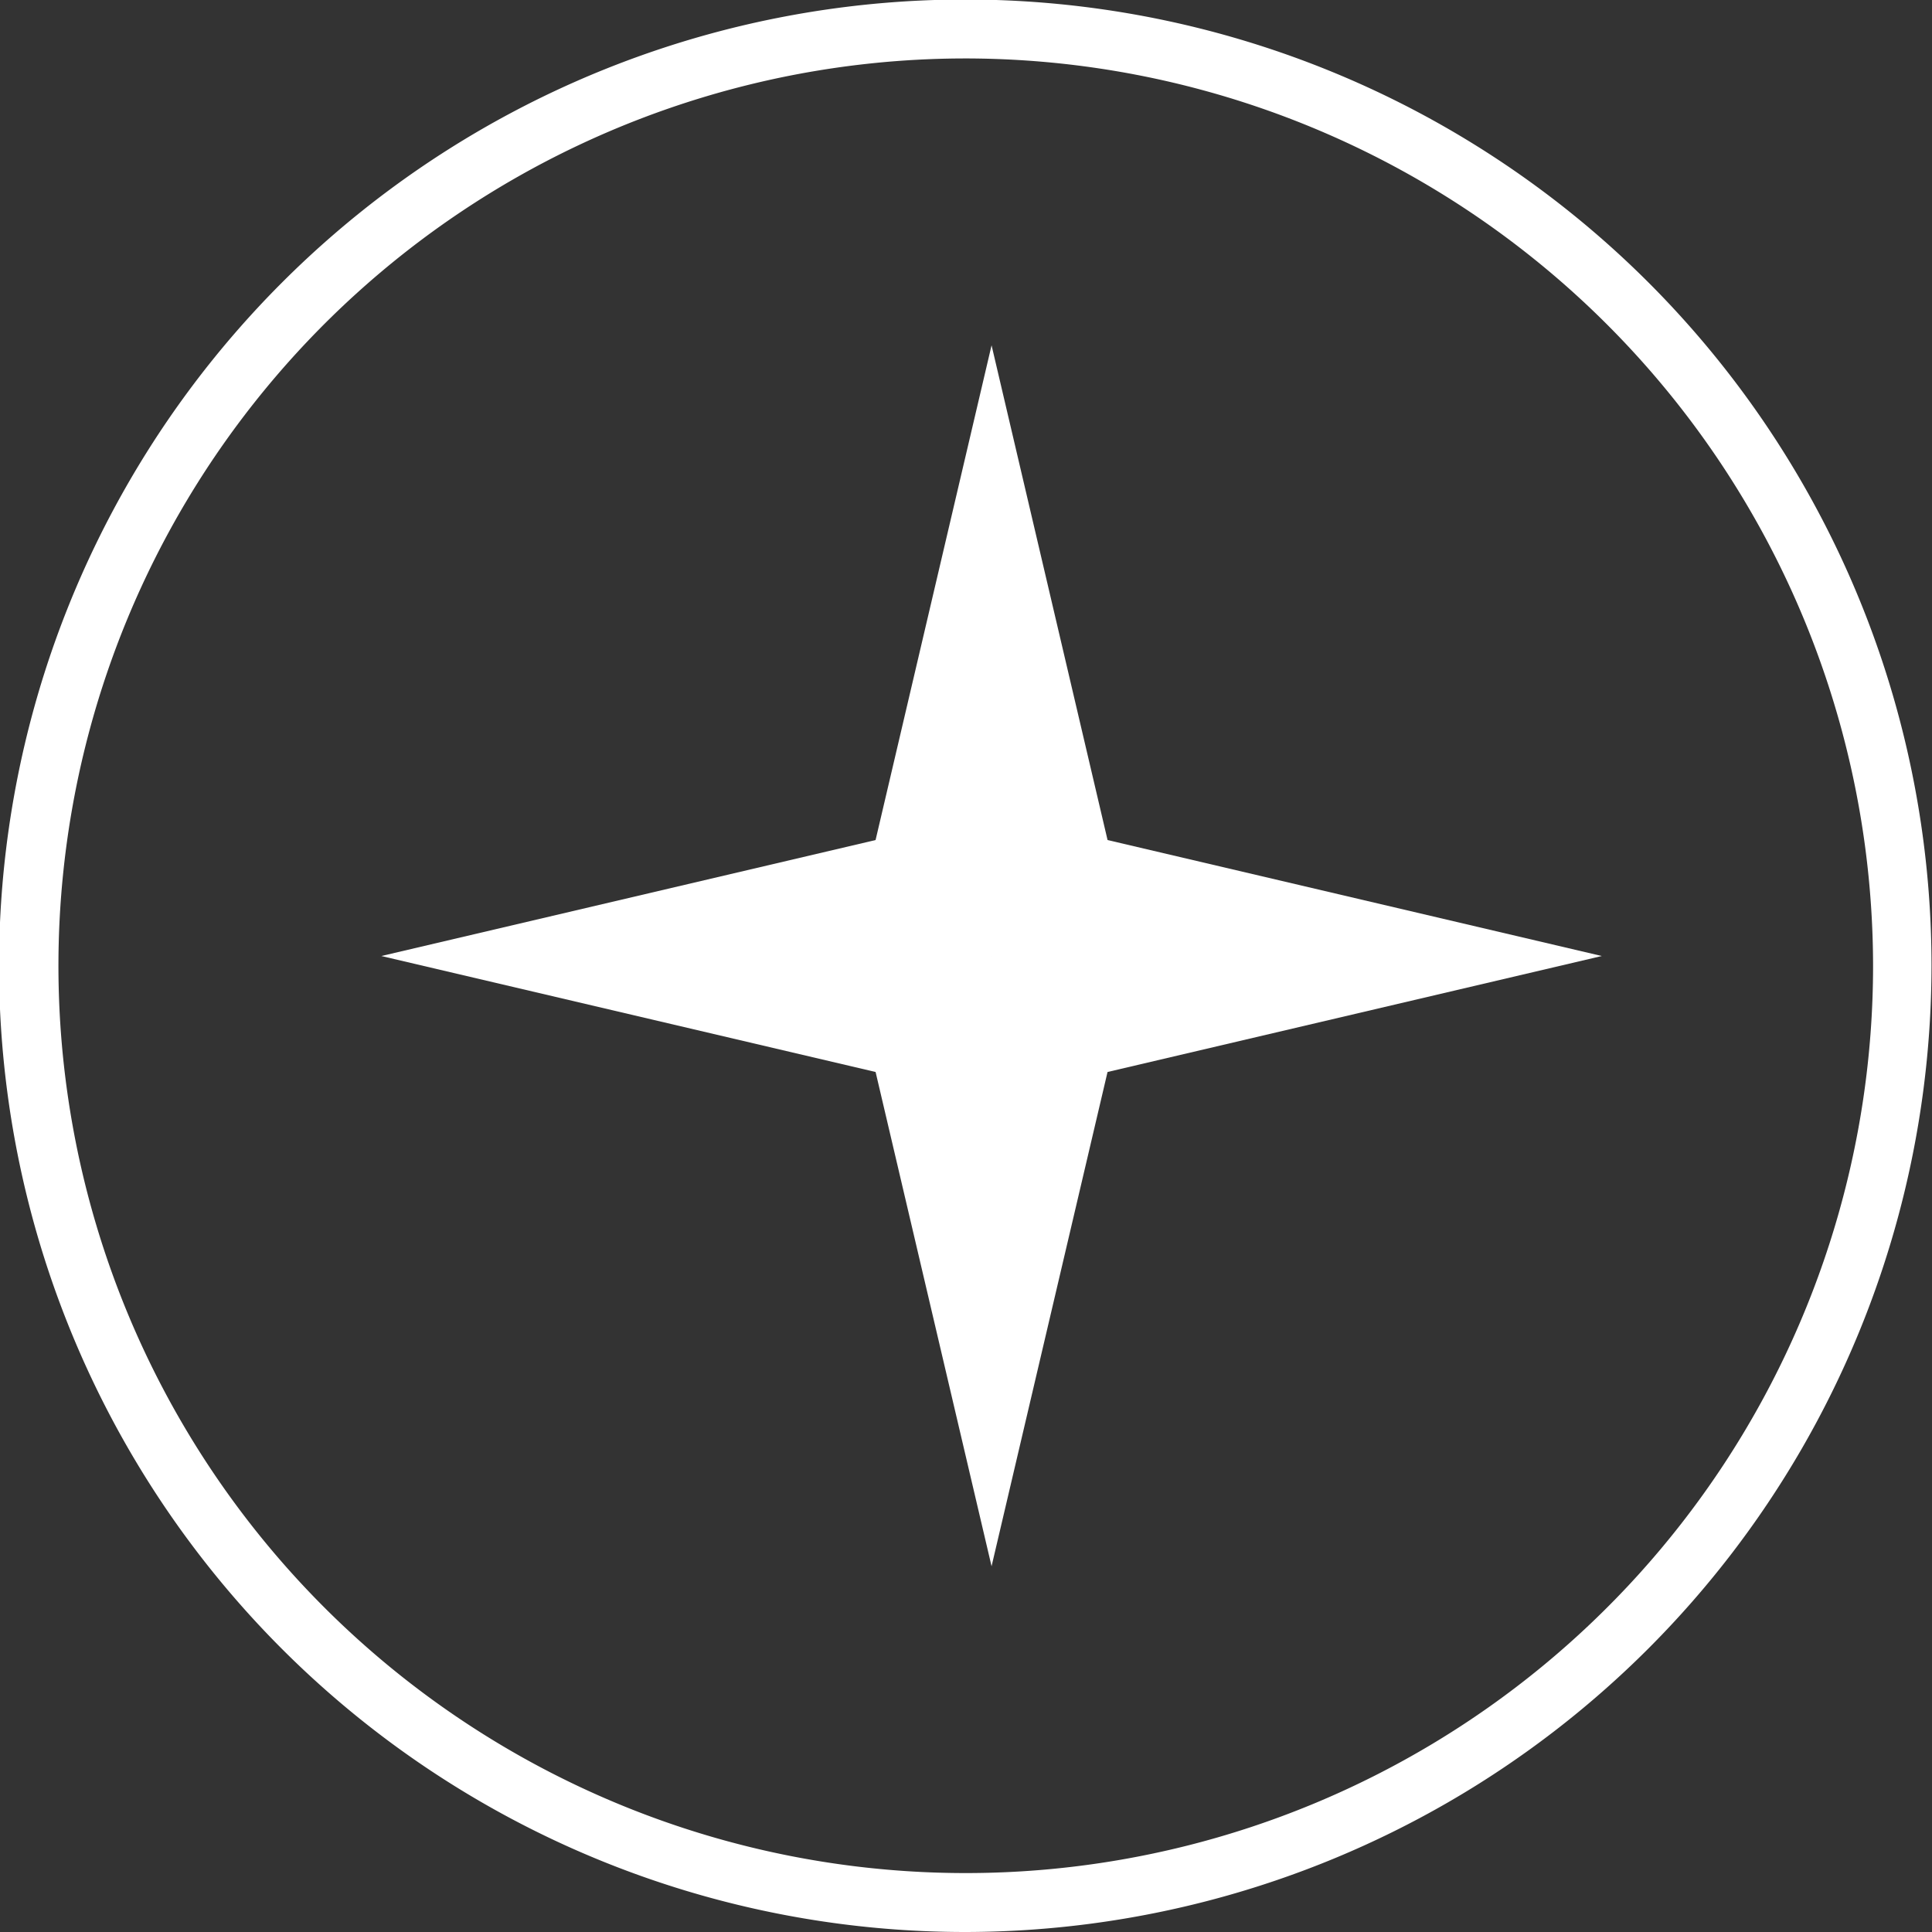
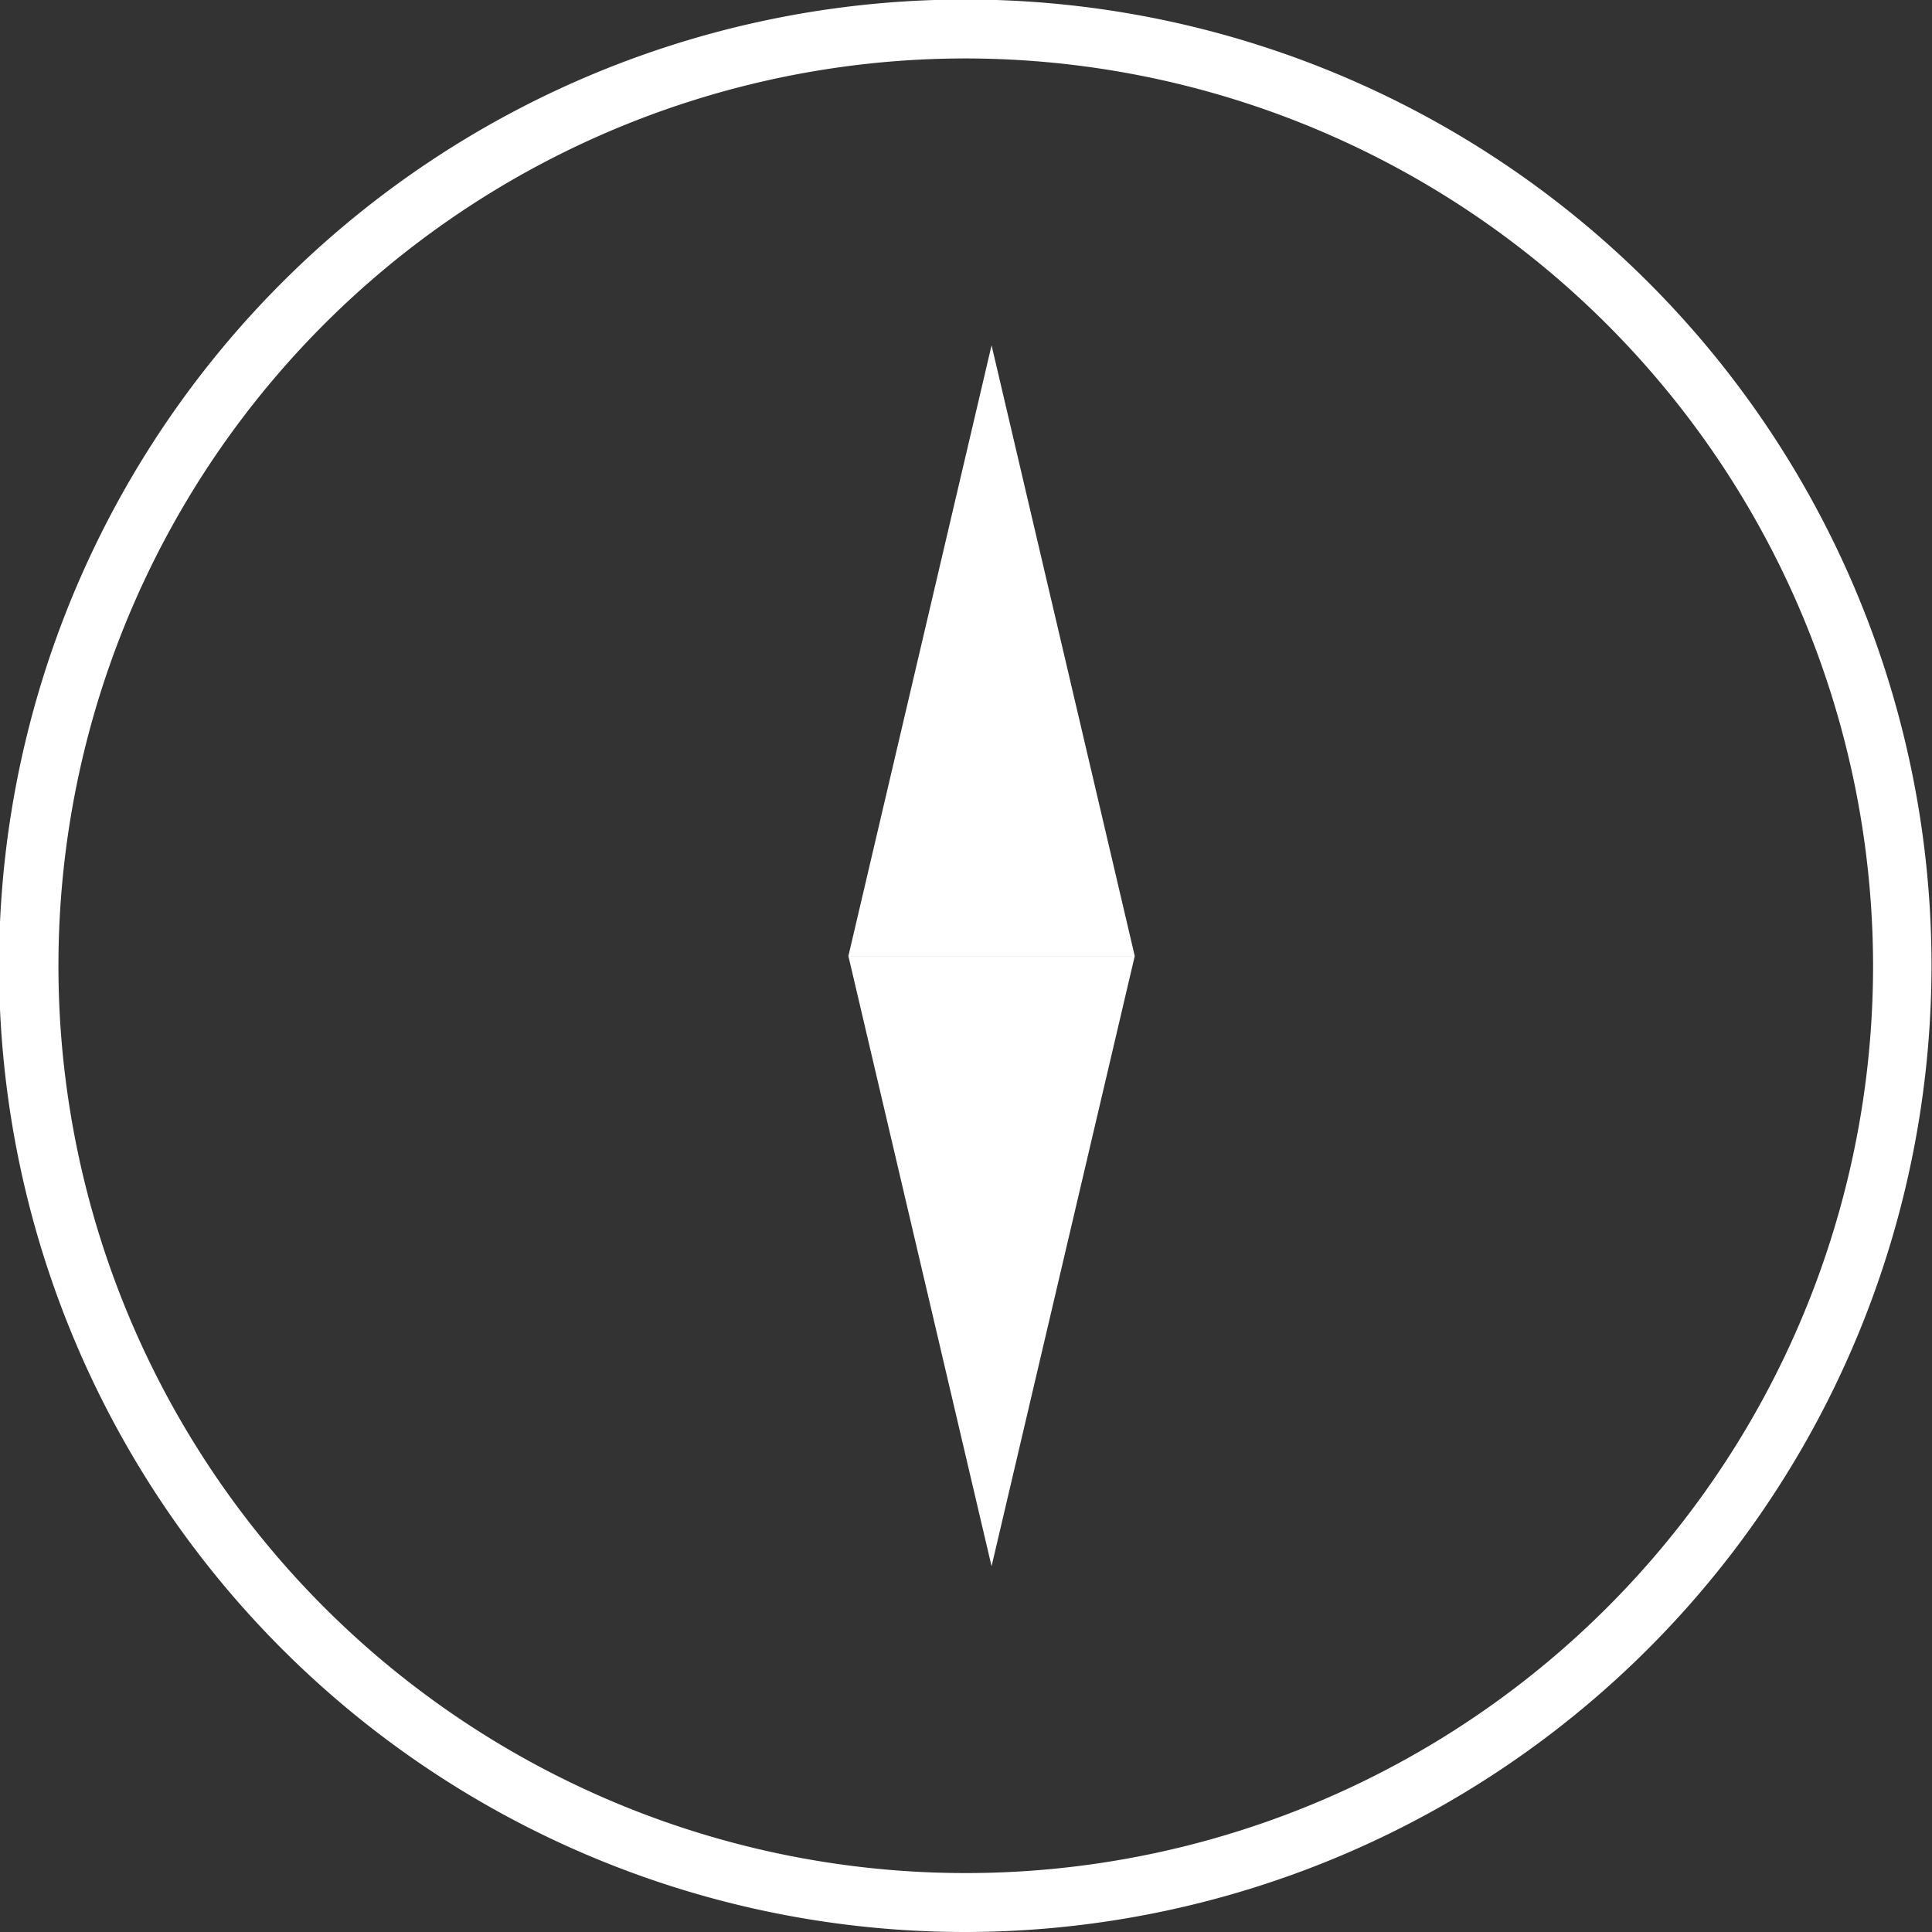
<svg xmlns="http://www.w3.org/2000/svg" id="圖層_1" data-name="圖層 1" viewBox="0 0 39.67 39.67">
  <rect x="0" y="0" width="39.67" height="39.67" fill="#333333" stroke="none" />
  <defs>
    <style>.cls-1{fill:#fff;}</style>
  </defs>
-   <polygon class="cls-1" points="20.36 16.69 20.36 22.57 7.83 19.63 20.36 16.69" />
-   <polygon class="cls-1" points="20.36 22.57 20.36 16.69 32.89 19.63 20.36 22.57" />
  <polygon class="cls-1" points="23.3 19.63 17.42 19.63 20.36 7.09 23.3 19.63" />
  <polygon class="cls-1" points="17.42 19.63 23.3 19.63 20.36 32.16 17.42 19.63" />
-   <path class="cls-1" d="M19.83,39.67A19.84,19.84,0,1,1,39.66,19.83,19.86,19.86,0,0,1,19.83,39.67Zm0-38.47A18.63,18.63,0,1,0,38.46,19.83,18.65,18.65,0,0,0,19.83,1.2Z" />
+   <path class="cls-1" d="M19.83,39.67A19.84,19.84,0,1,1,39.66,19.83,19.86,19.86,0,0,1,19.83,39.67m0-38.47A18.63,18.63,0,1,0,38.46,19.83,18.65,18.65,0,0,0,19.83,1.2Z" />
</svg>